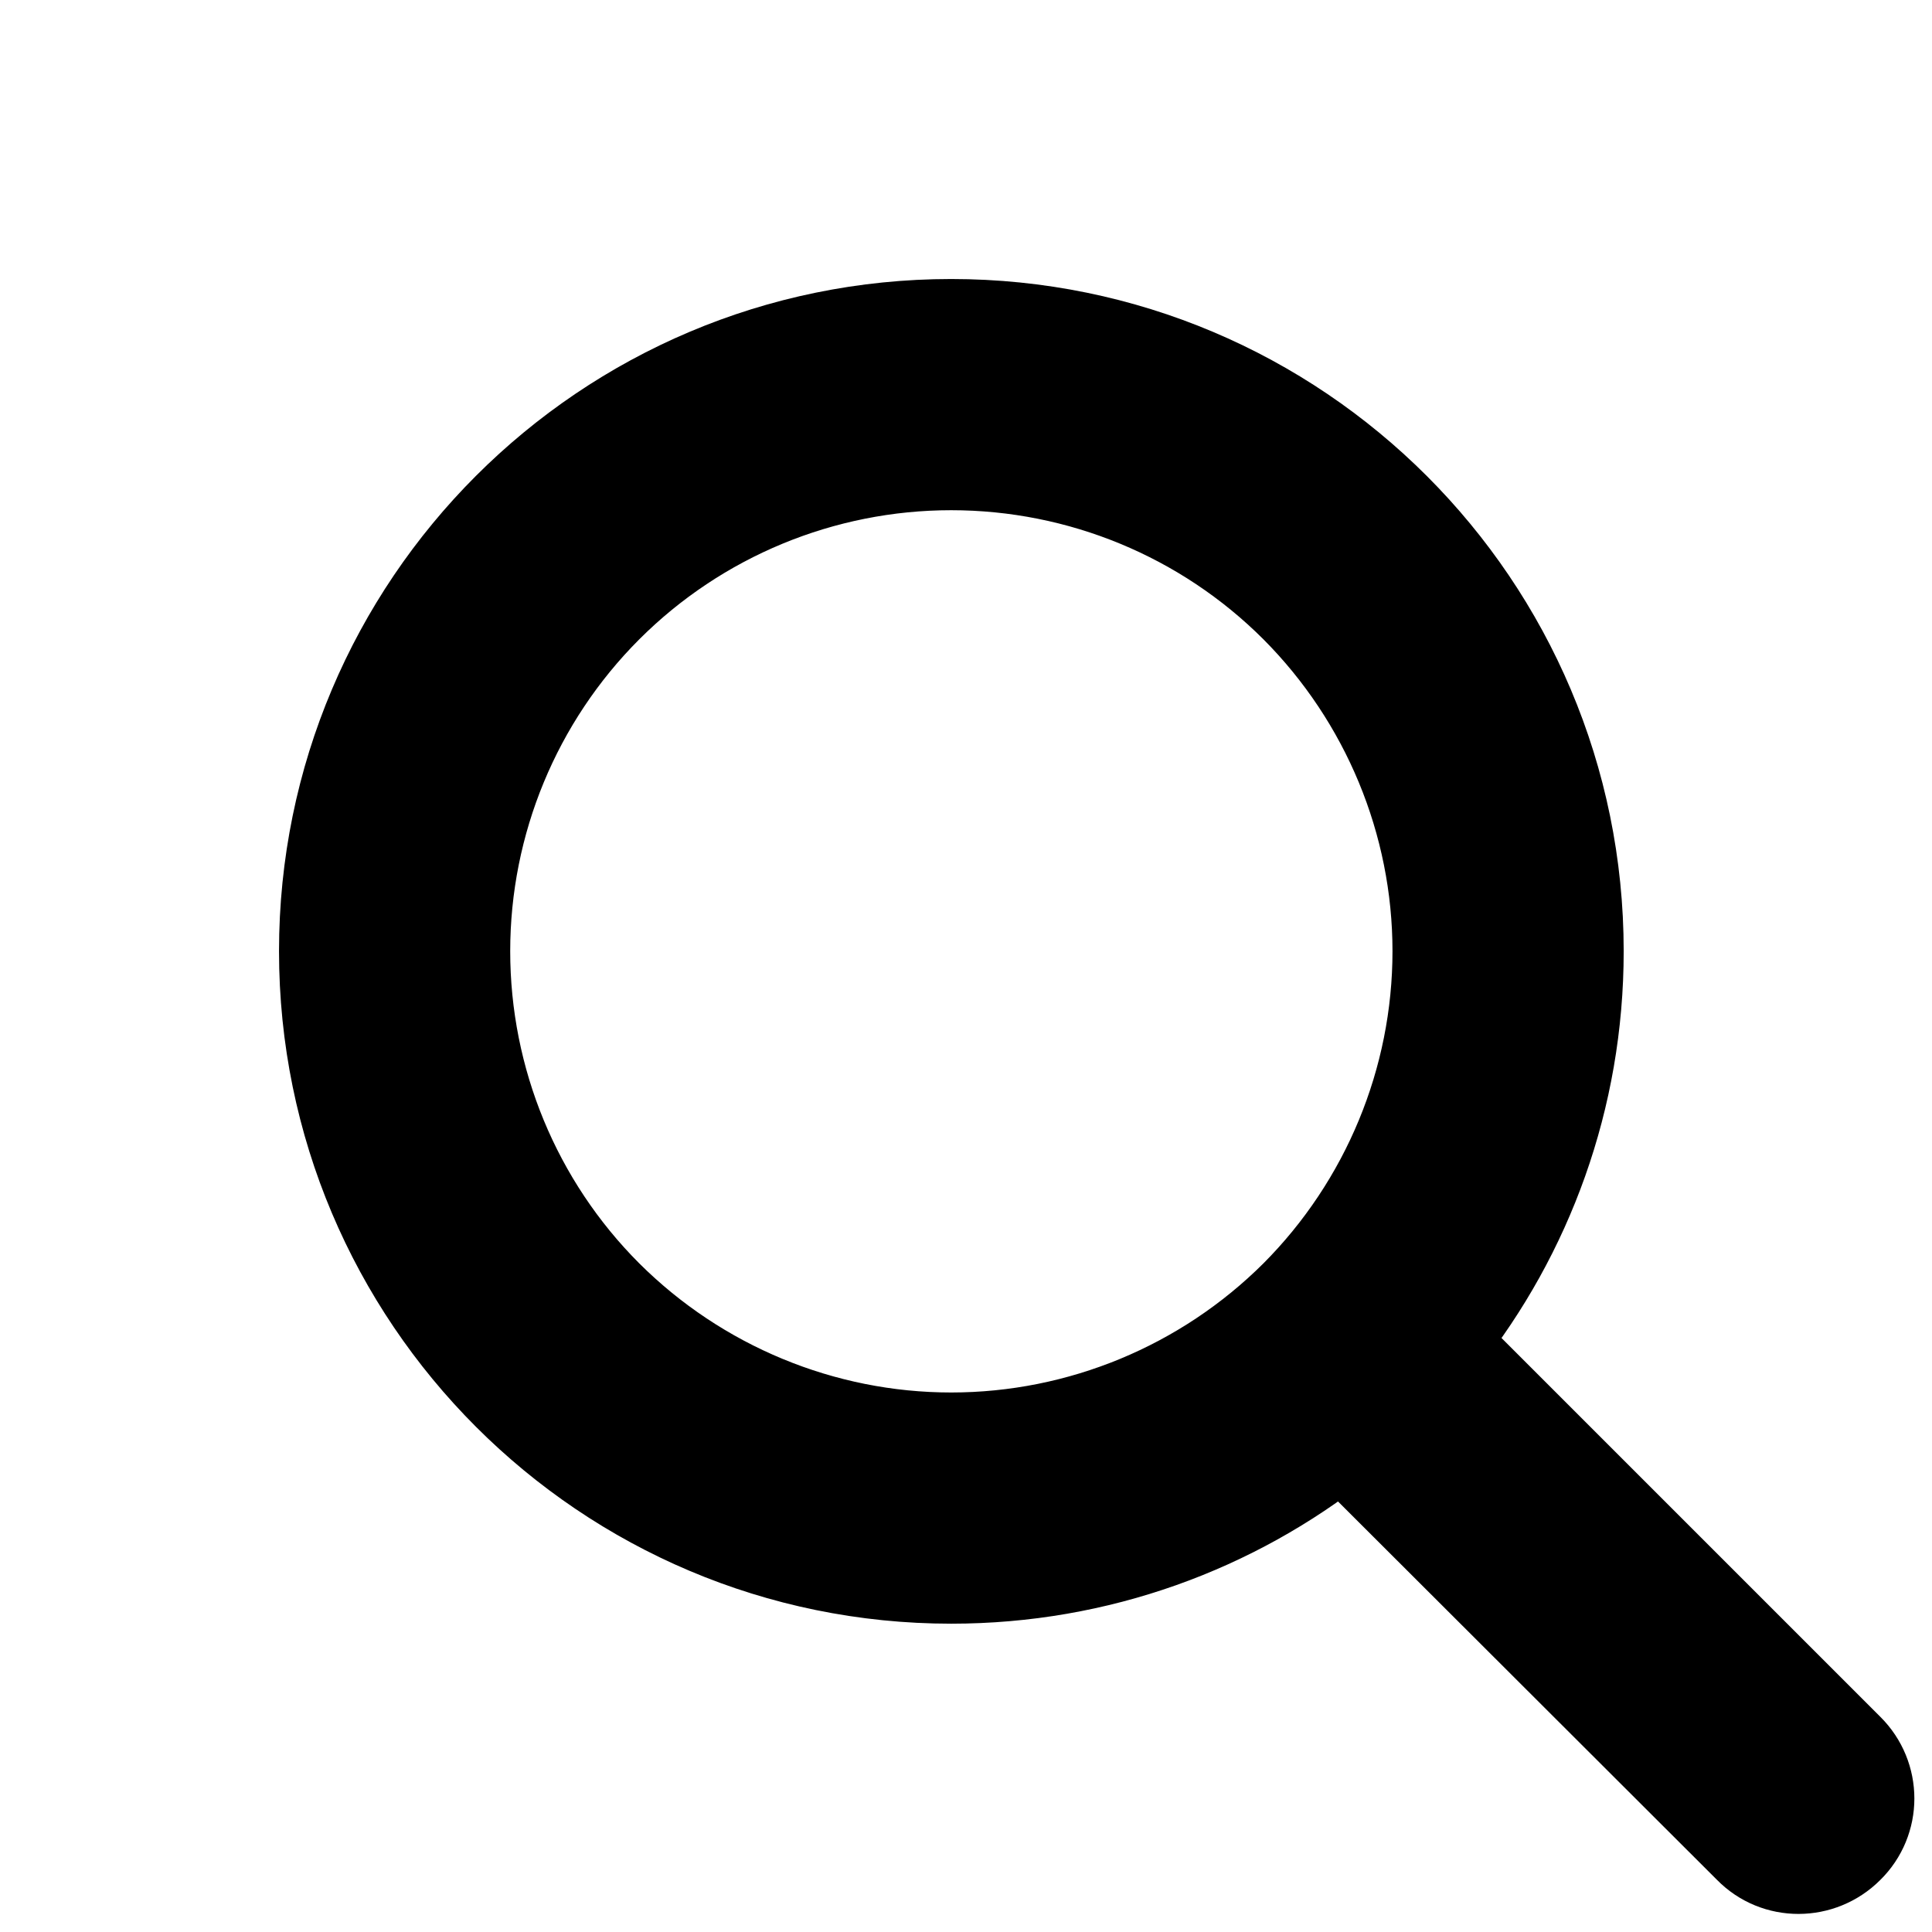
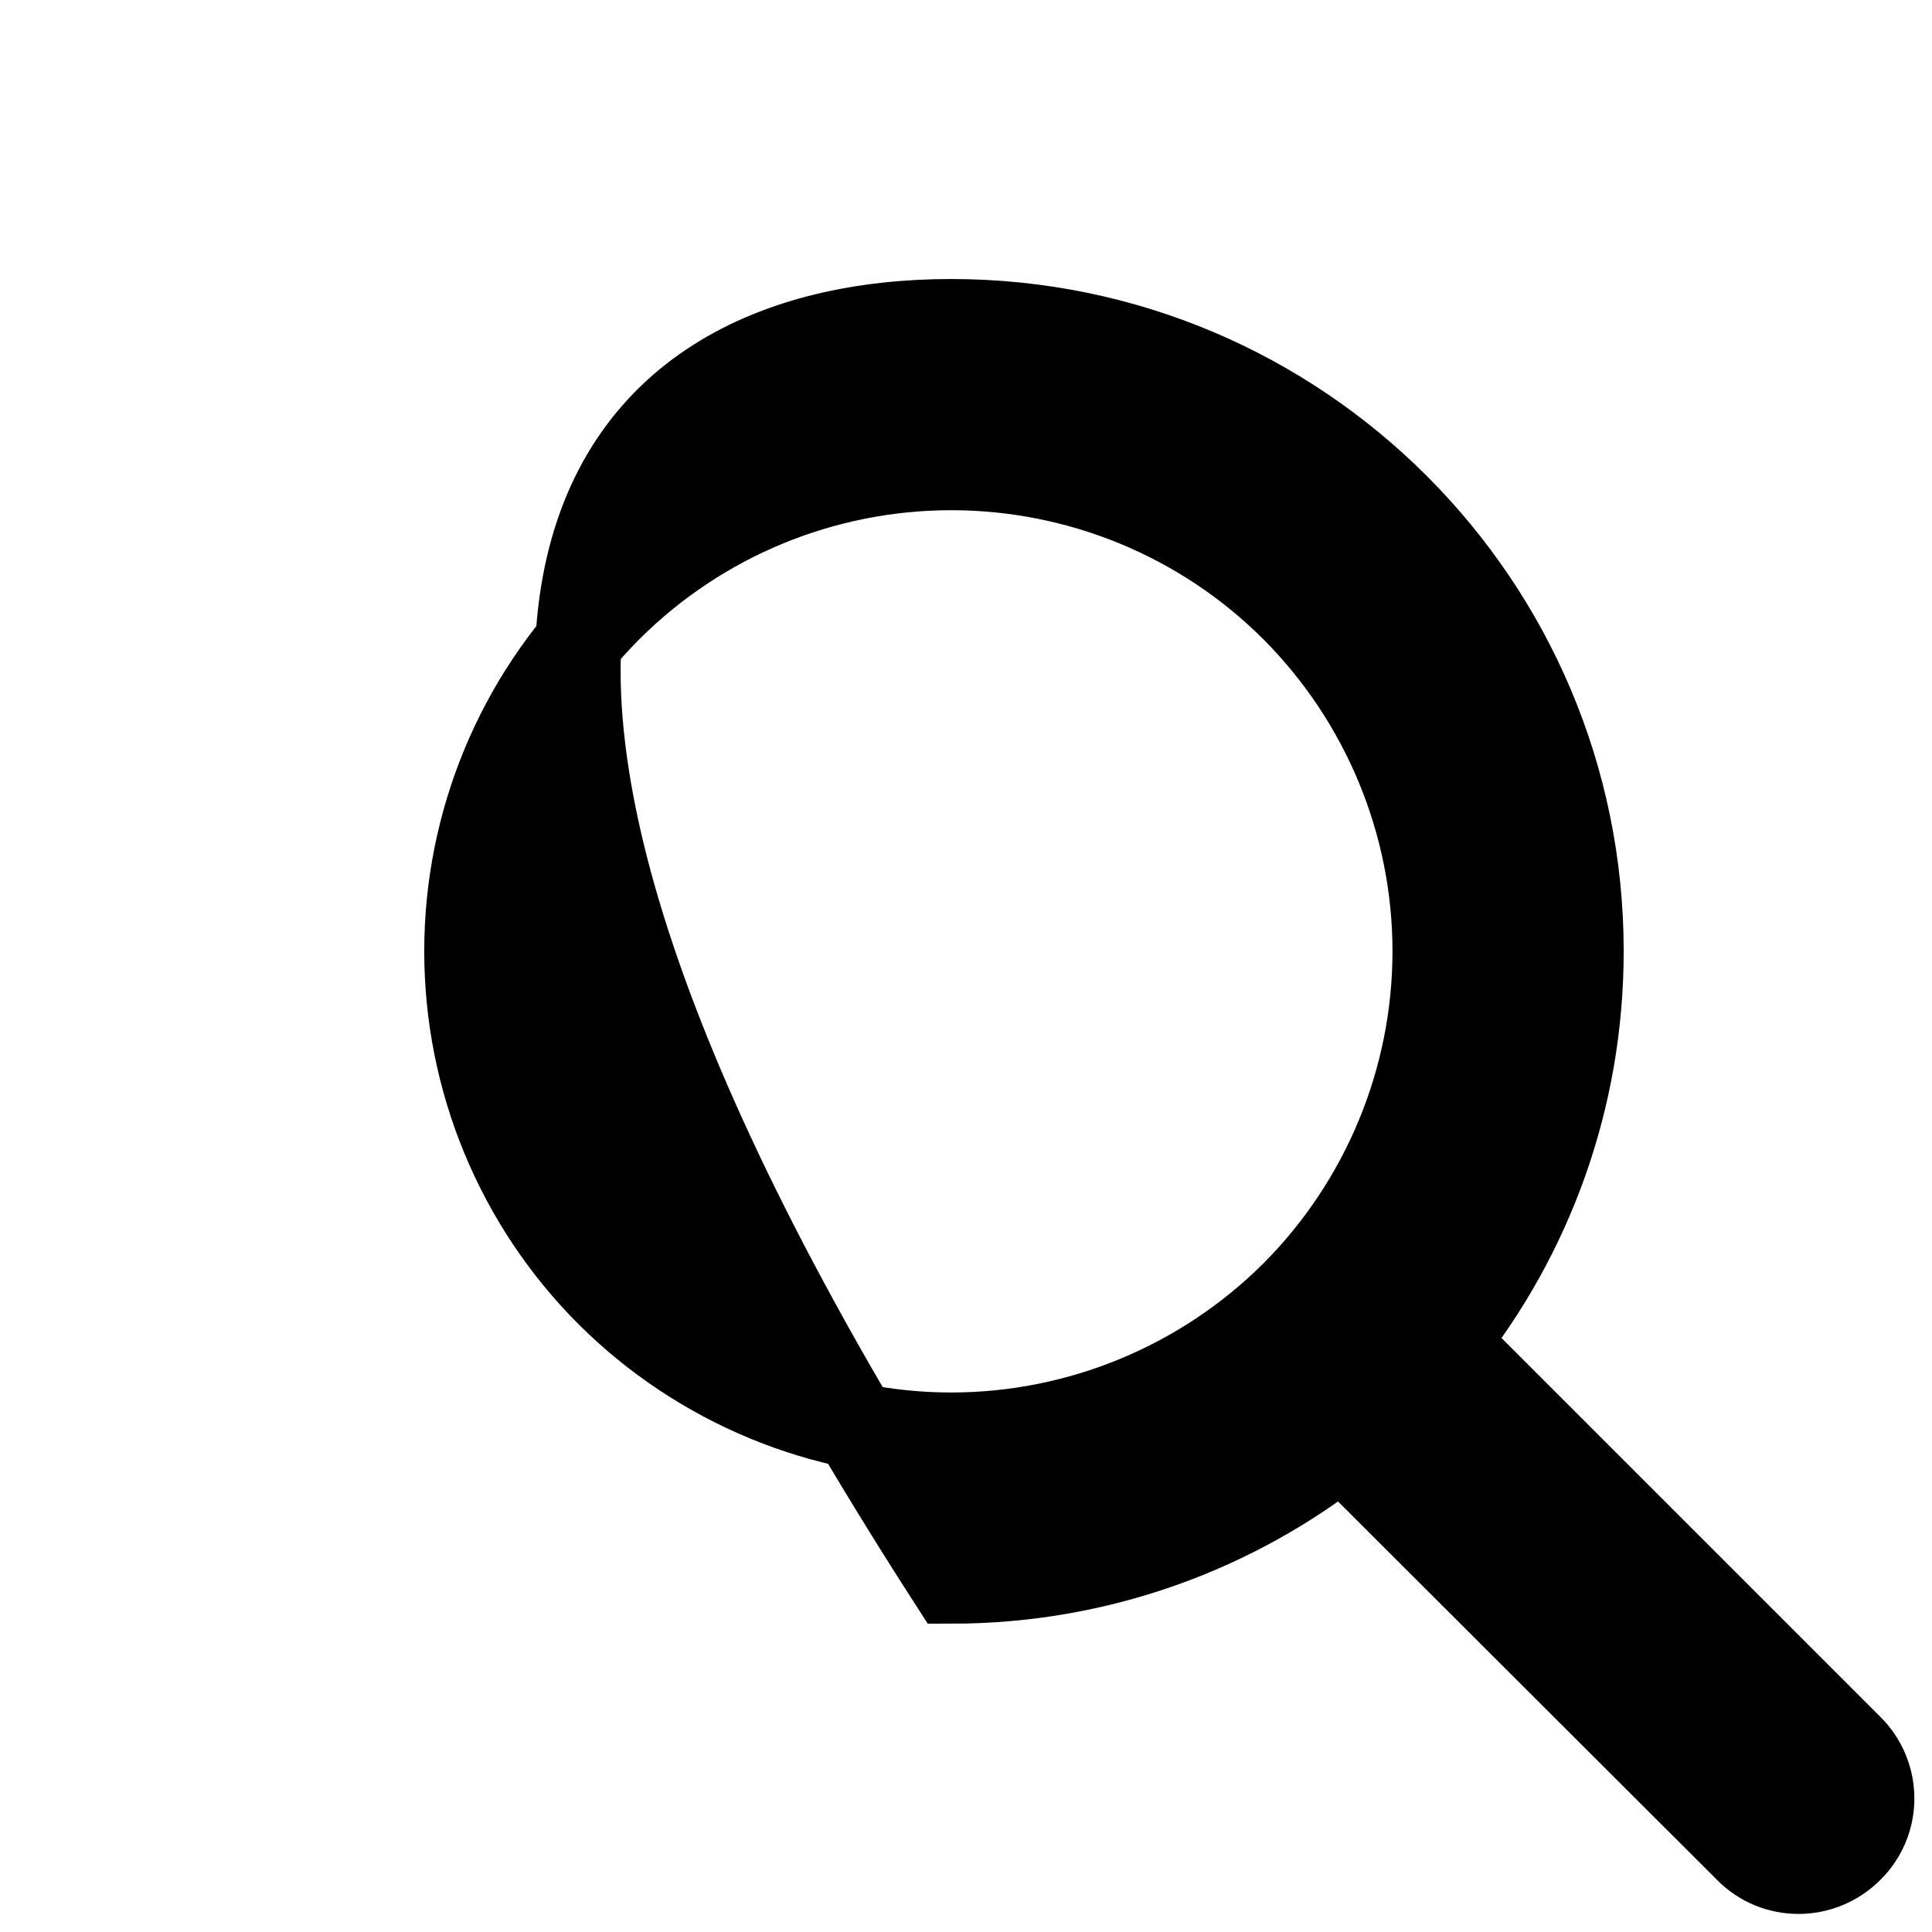
<svg xmlns="http://www.w3.org/2000/svg" fill="none" height="100%" overflow="visible" preserveAspectRatio="none" style="display: block;" viewBox="0 0 6 6" width="100%">
-   <path d="M4.458 2.954C4.458 2.556 4.299 2.173 4.018 1.891C3.736 1.609 3.353 1.451 2.954 1.451C2.556 1.451 2.173 1.609 1.891 1.891C1.609 2.173 1.451 2.556 1.451 2.954C1.451 3.353 1.609 3.736 1.891 4.018C2.173 4.299 2.556 4.458 2.954 4.458C3.353 4.458 3.736 4.299 4.018 4.018C4.299 3.736 4.458 3.353 4.458 2.954ZM4.168 4.487C3.835 4.751 3.413 4.909 2.954 4.909C1.875 4.909 1 4.034 1 2.954C1 1.875 1.875 1 2.954 1C4.034 1 4.909 1.875 4.909 2.954C4.909 3.413 4.751 3.835 4.487 4.168L5.745 5.426C5.834 5.514 5.834 5.657 5.745 5.744C5.657 5.832 5.514 5.833 5.427 5.744L4.168 4.487Z" fill="black" id="Vector" stroke="black" stroke-width="0.267" />
+   <path d="M4.458 2.954C4.458 2.556 4.299 2.173 4.018 1.891C3.736 1.609 3.353 1.451 2.954 1.451C2.556 1.451 2.173 1.609 1.891 1.891C1.609 2.173 1.451 2.556 1.451 2.954C1.451 3.353 1.609 3.736 1.891 4.018C2.173 4.299 2.556 4.458 2.954 4.458C3.353 4.458 3.736 4.299 4.018 4.018C4.299 3.736 4.458 3.353 4.458 2.954ZM4.168 4.487C3.835 4.751 3.413 4.909 2.954 4.909C1 1.875 1.875 1 2.954 1C4.034 1 4.909 1.875 4.909 2.954C4.909 3.413 4.751 3.835 4.487 4.168L5.745 5.426C5.834 5.514 5.834 5.657 5.745 5.744C5.657 5.832 5.514 5.833 5.427 5.744L4.168 4.487Z" fill="black" id="Vector" stroke="black" stroke-width="0.267" />
</svg>